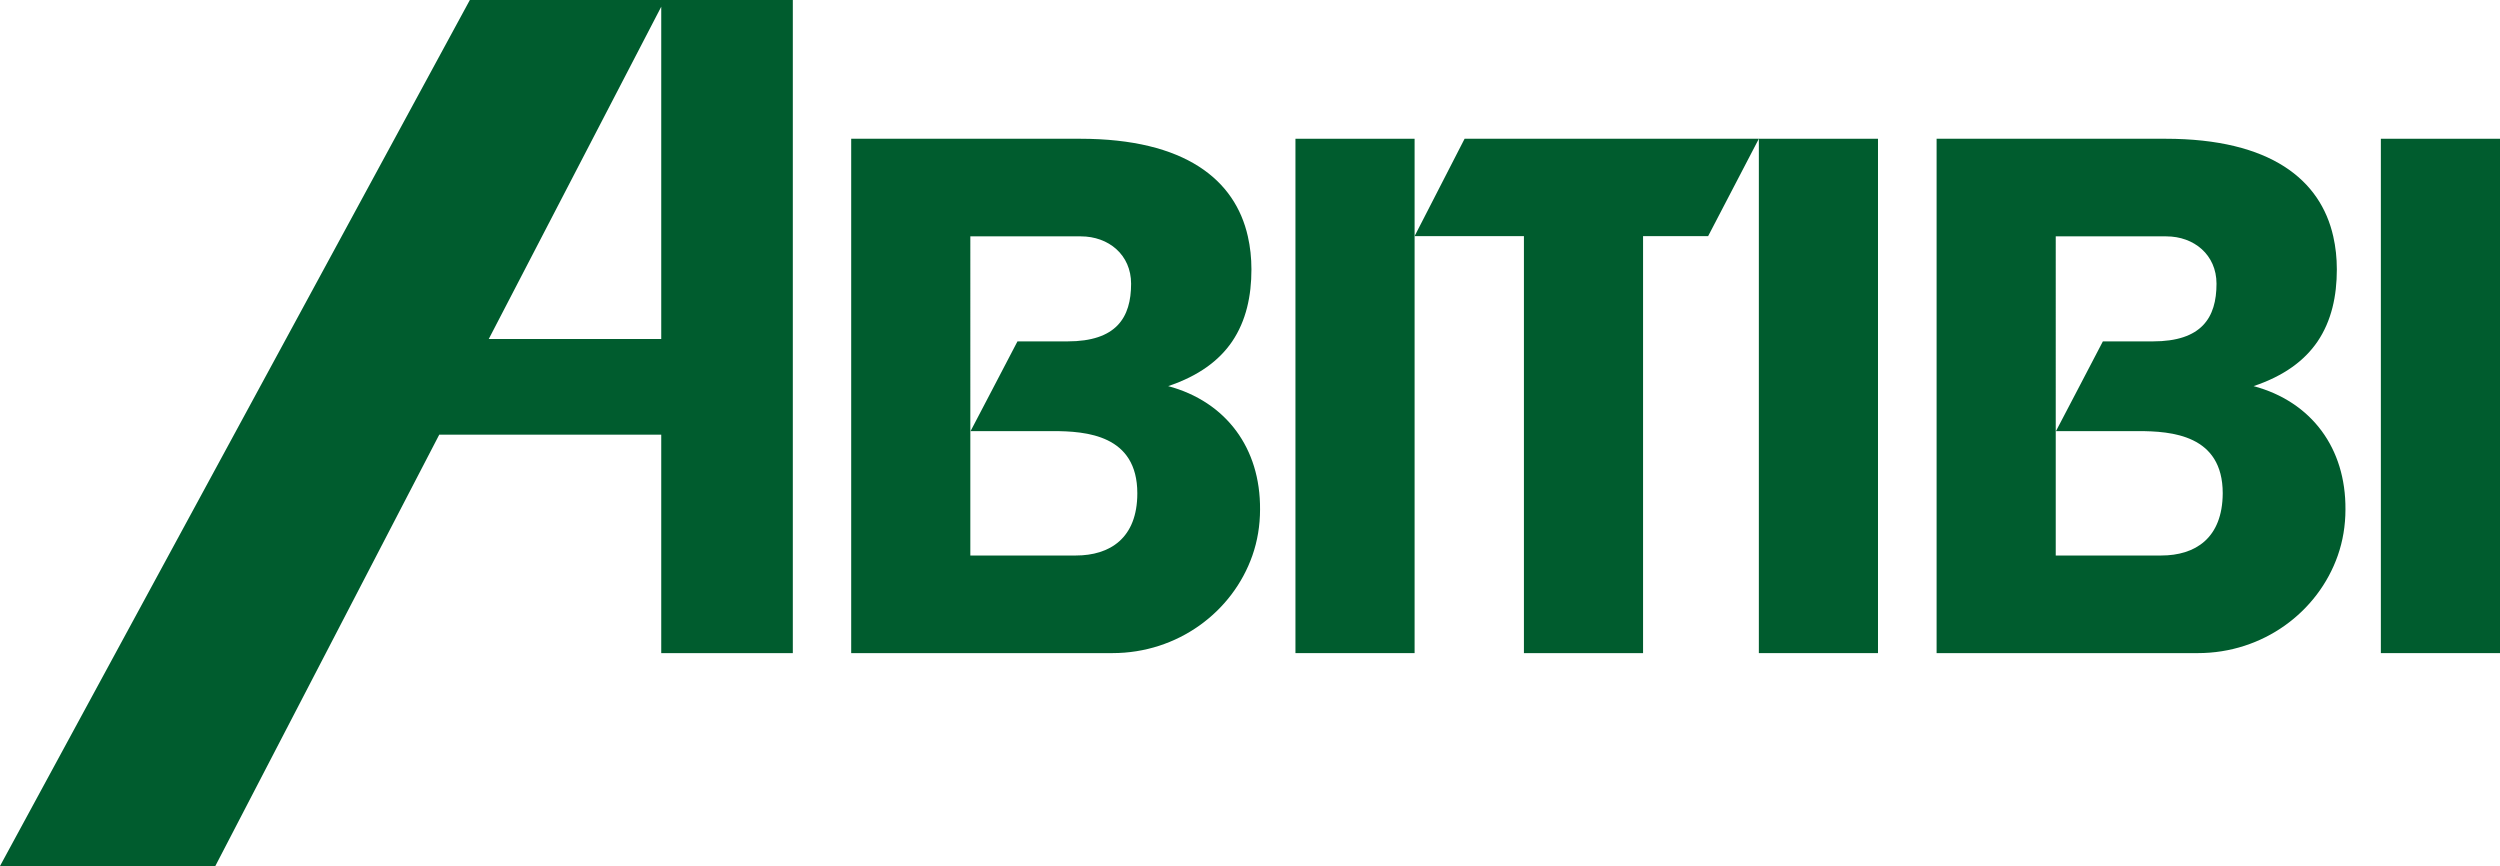
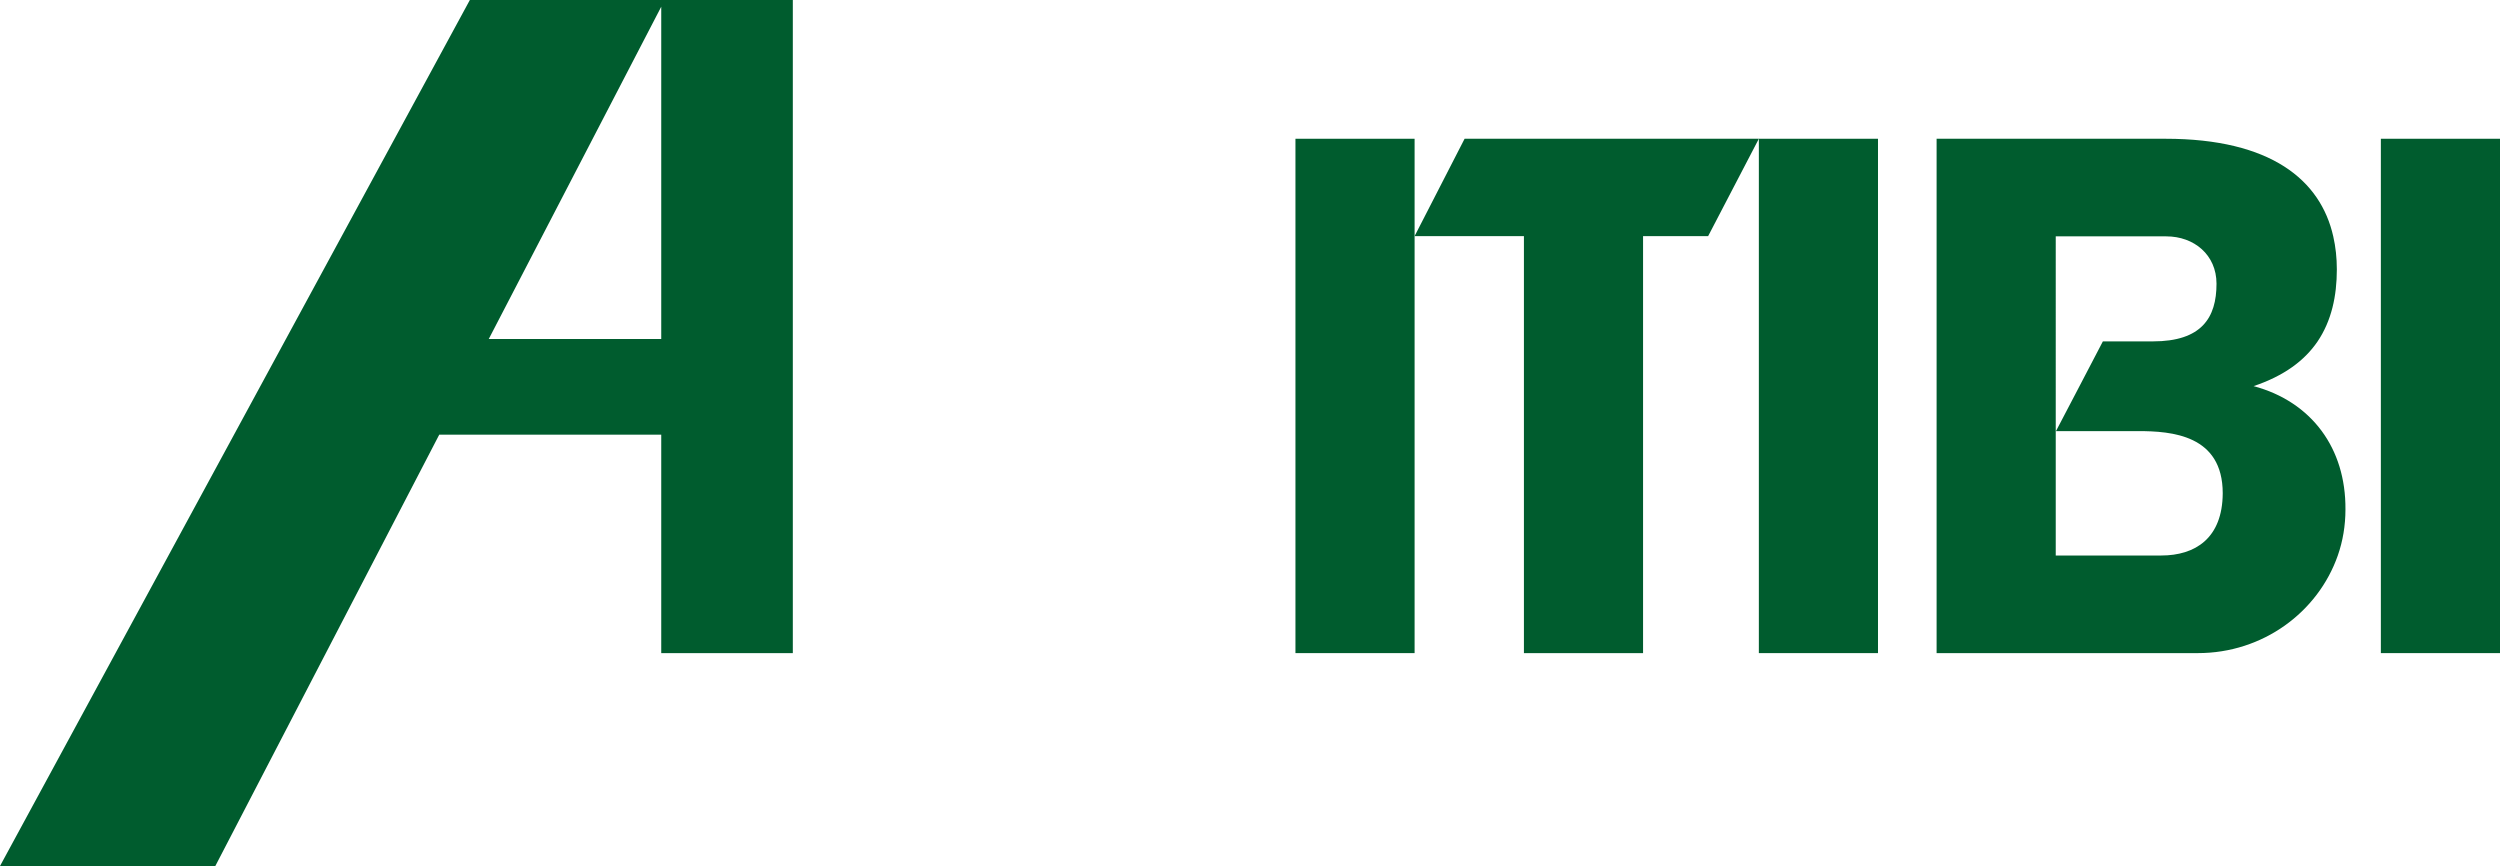
<svg xmlns="http://www.w3.org/2000/svg" version="1.1" id="Layer_1" x="0px" y="0px" width="1045px" height="362px" viewBox="0 0 1045 362" style="enable-background:new 0 0 1045 362;" xml:space="preserve">
  <style type="text/css">
	.st0{fill:#005C2E;}
</style>
-   <path class="st0" d="M516.8,180.2c-6.7-9.1-16.5-15.6-28.5-18.8c12.8-4.3,21.3-10.7,26.7-18.6c5.9-8.7,8.1-19.1,8.1-30.2  c0-4.8-0.5-9.4-1.5-13.8C516.3,75.3,495.6,58,451.5,58h-95.7v215H465c27.2,0,50.2-17.1,58.5-40.8c2.1-6,3.2-12.5,3.2-19.2  C526.8,200,523.2,188.9,516.8,180.2z M449.7,232.2h-44.1V98.8h46.2c11.6,0,21,7.7,21,19.8c0,14.2-6.2,24.1-26.6,24.1h-20.9  L414.7,163l-9,17.2H440c14.1,0,35.4,1.6,35.4,26C475.4,225,463.9,232.2,449.7,232.2z" />
  <g>
    <rect x="735.2" y="58" class="st0" width="49.8" height="215" />
    <g>
      <polygon class="st0" points="735.2,58 612.2,58 591.3,98.7 637,98.7 637,273 686.8,273 686.8,98.7 714,98.7   " />
    </g>
    <rect x="541.5" y="58" class="st0" width="49.8" height="215" />
  </g>
  <path class="st0" d="M196.4,0L0,362h90l93.6-180.3h92.8V273h55V0H196.4z M204.3,141.7L276.4,2.8v138.9H204.3z" />
  <path class="st0" d="M970.5,180.2c-6.7-9.1-16.5-15.6-28.5-18.8c12.8-4.3,21.3-10.7,26.7-18.6c5.9-8.7,8.1-19.1,8.1-30.2  c0-4.8-0.5-9.4-1.5-13.8C970,75.3,949.3,58,905.2,58h-95.7v215h109.2c27.2,0,50.2-17.1,58.5-40.8c2.1-6,3.2-12.5,3.2-19.2  C980.5,200,976.9,188.9,970.5,180.2z M903.4,232.2h-44.1V98.8h46.2c11.6,0,21,7.7,21,19.8c0,14.2-6.2,24.1-26.6,24.1H879L868.4,163  l-9,17.2h34.3c14.1,0,35.4,1.6,35.4,26C929,225,917.6,232.2,903.4,232.2z" />
  <rect x="995.2" y="58" class="st0" width="49.8" height="215" />
</svg>